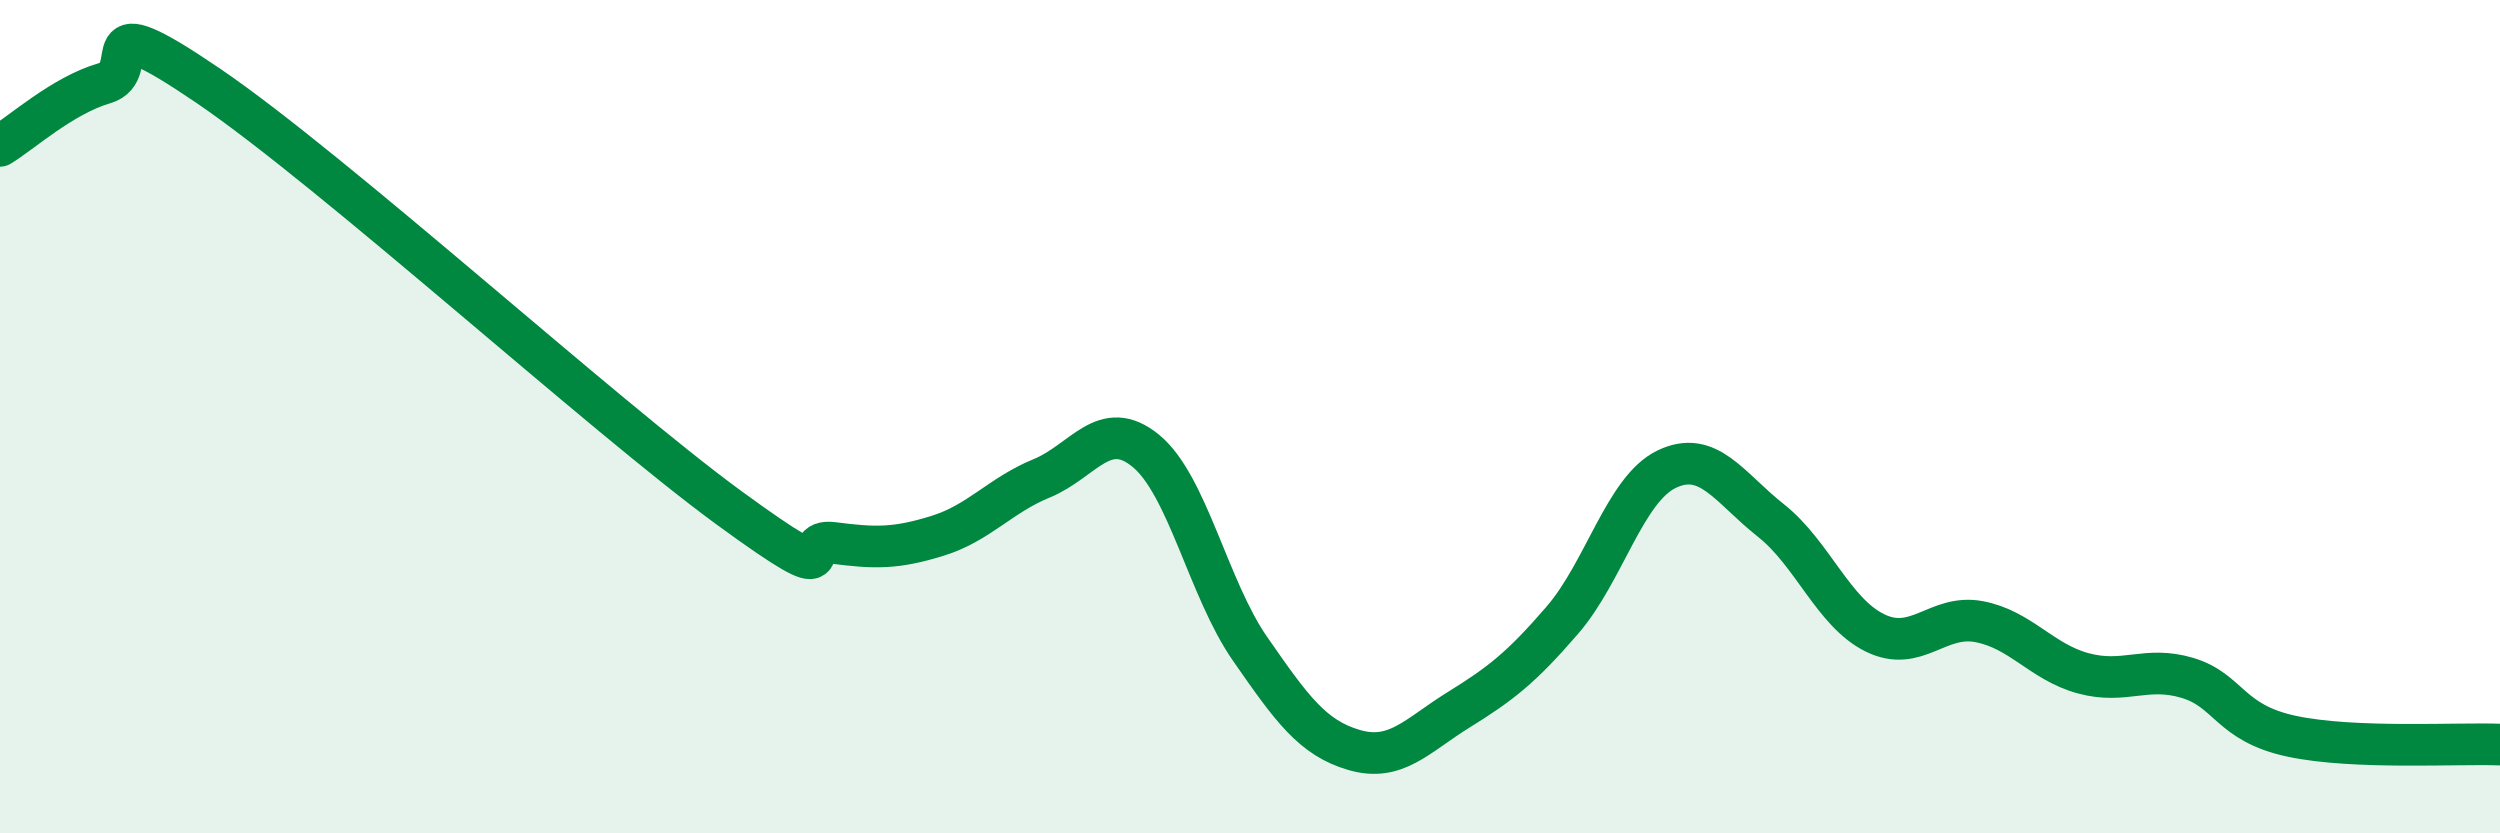
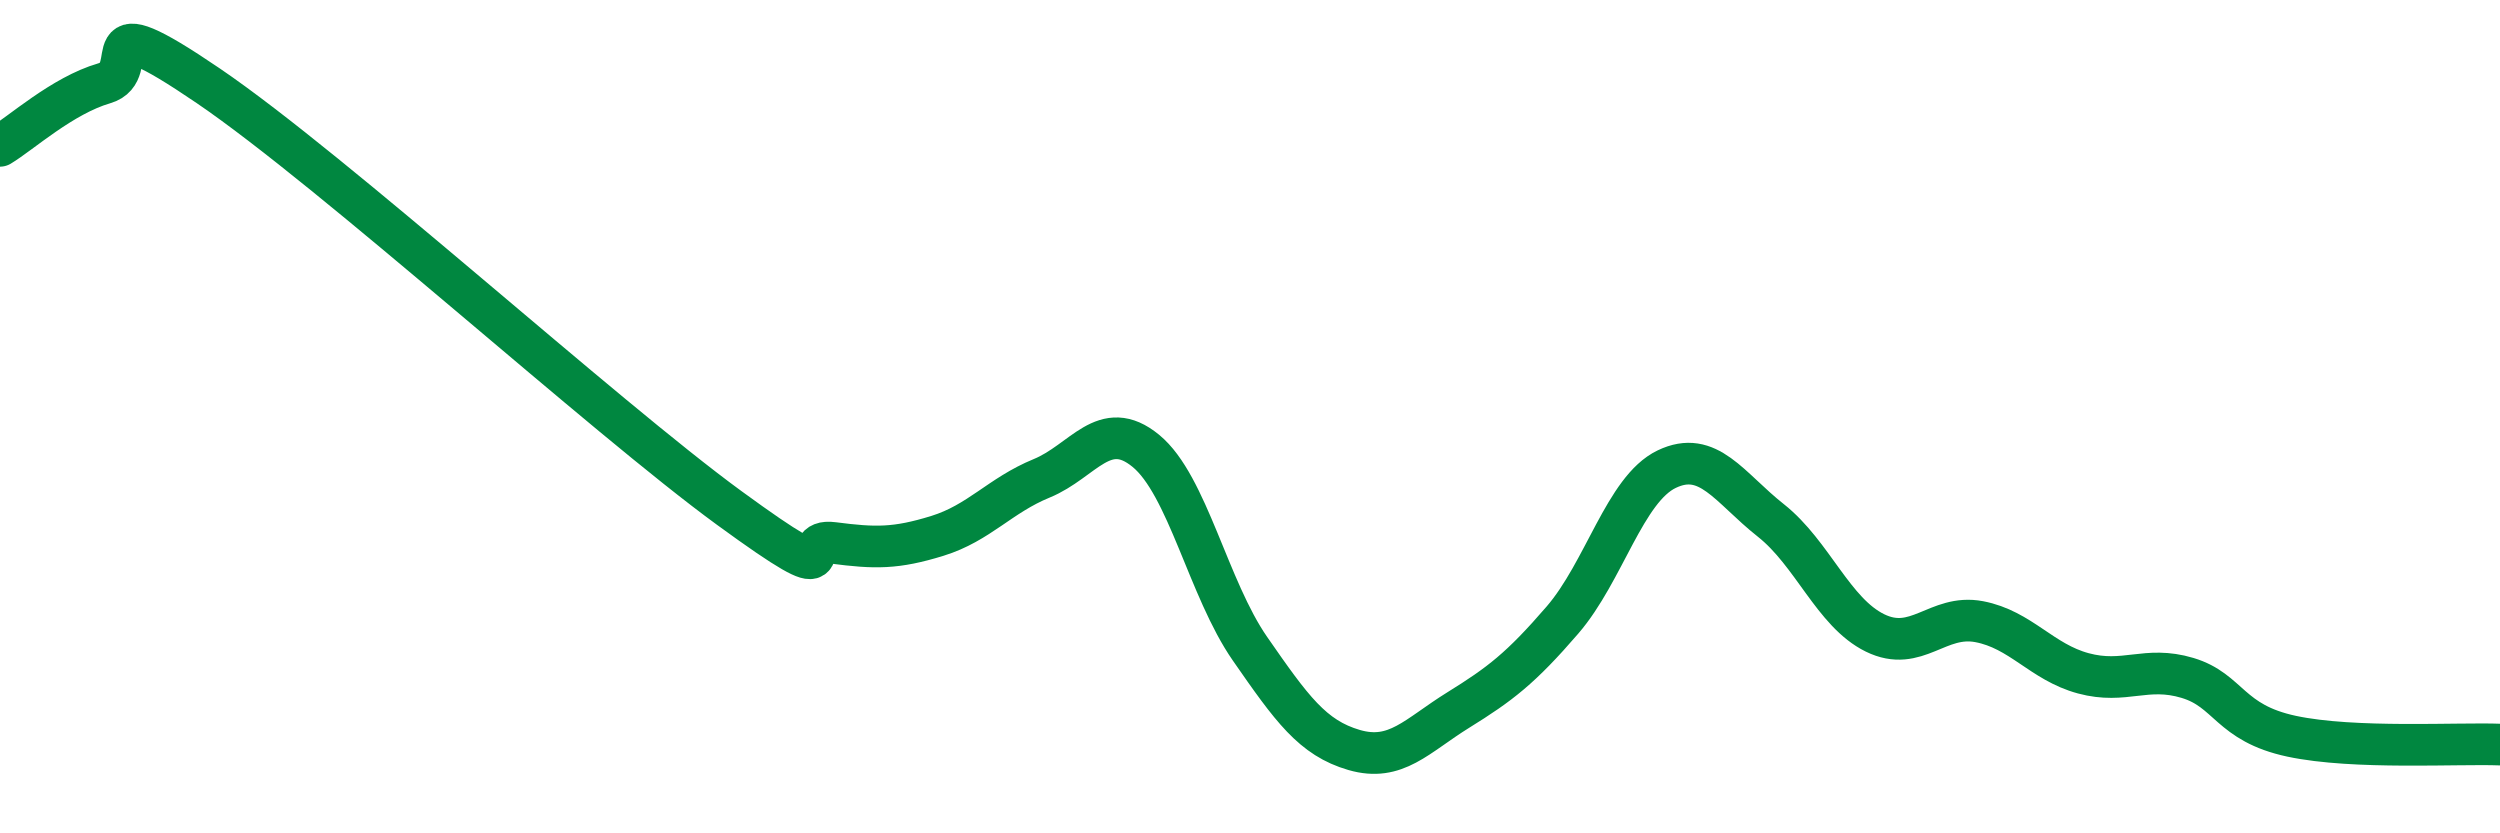
<svg xmlns="http://www.w3.org/2000/svg" width="60" height="20" viewBox="0 0 60 20">
-   <path d="M 0,3.5 C 0.5,3.2 1.5,2.29 2.5,2 C 3.5,1.71 2,0.02 5,2.06 C 8,4.1 14.5,10 17.5,12.19 C 20.5,14.38 19,12.9 20,13.03 C 21,13.16 21.5,13.17 22.5,12.86 C 23.5,12.55 24,11.89 25,11.48 C 26,11.07 26.5,10 27.5,10.82 C 28.5,11.64 29,14.13 30,15.57 C 31,17.01 31.5,17.71 32.5,18 C 33.5,18.29 34,17.66 35,17.04 C 36,16.42 36.5,16.04 37.5,14.88 C 38.5,13.72 39,11.74 40,11.26 C 41,10.78 41.5,11.7 42.5,12.49 C 43.5,13.28 44,14.7 45,15.19 C 46,15.68 46.5,14.73 47.5,14.92 C 48.5,15.11 49,15.89 50,16.16 C 51,16.43 51.5,15.97 52.5,16.27 C 53.5,16.57 53.5,17.35 55,17.67 C 56.5,17.99 59,17.83 60,17.87L60 20L0 20Z" fill="#008740" opacity="0.1" stroke-linecap="round" stroke-linejoin="round" />
  <path d="M 0,3.5 C 0.5,3.2 1.5,2.29 2.5,2 C 3.5,1.71 2,0.02 5,2.06 C 8,4.1 14.5,10 17.5,12.19 C 20.5,14.38 19,12.9 20,13.03 C 21,13.16 21.5,13.17 22.5,12.86 C 23.5,12.55 24,11.89 25,11.48 C 26,11.07 26.5,10 27.5,10.82 C 28.5,11.64 29,14.13 30,15.57 C 31,17.01 31.5,17.71 32.5,18 C 33.5,18.29 34,17.66 35,17.04 C 36,16.42 36.5,16.04 37.5,14.88 C 38.5,13.72 39,11.74 40,11.26 C 41,10.78 41.5,11.7 42.5,12.49 C 43.5,13.28 44,14.7 45,15.19 C 46,15.68 46.5,14.73 47.5,14.92 C 48.5,15.11 49,15.89 50,16.16 C 51,16.43 51.5,15.97 52.5,16.27 C 53.5,16.57 53.5,17.35 55,17.67 C 56.5,17.99 59,17.83 60,17.87" stroke="#008740" stroke-width="1" fill="none" stroke-linecap="round" stroke-linejoin="round" />
</svg>